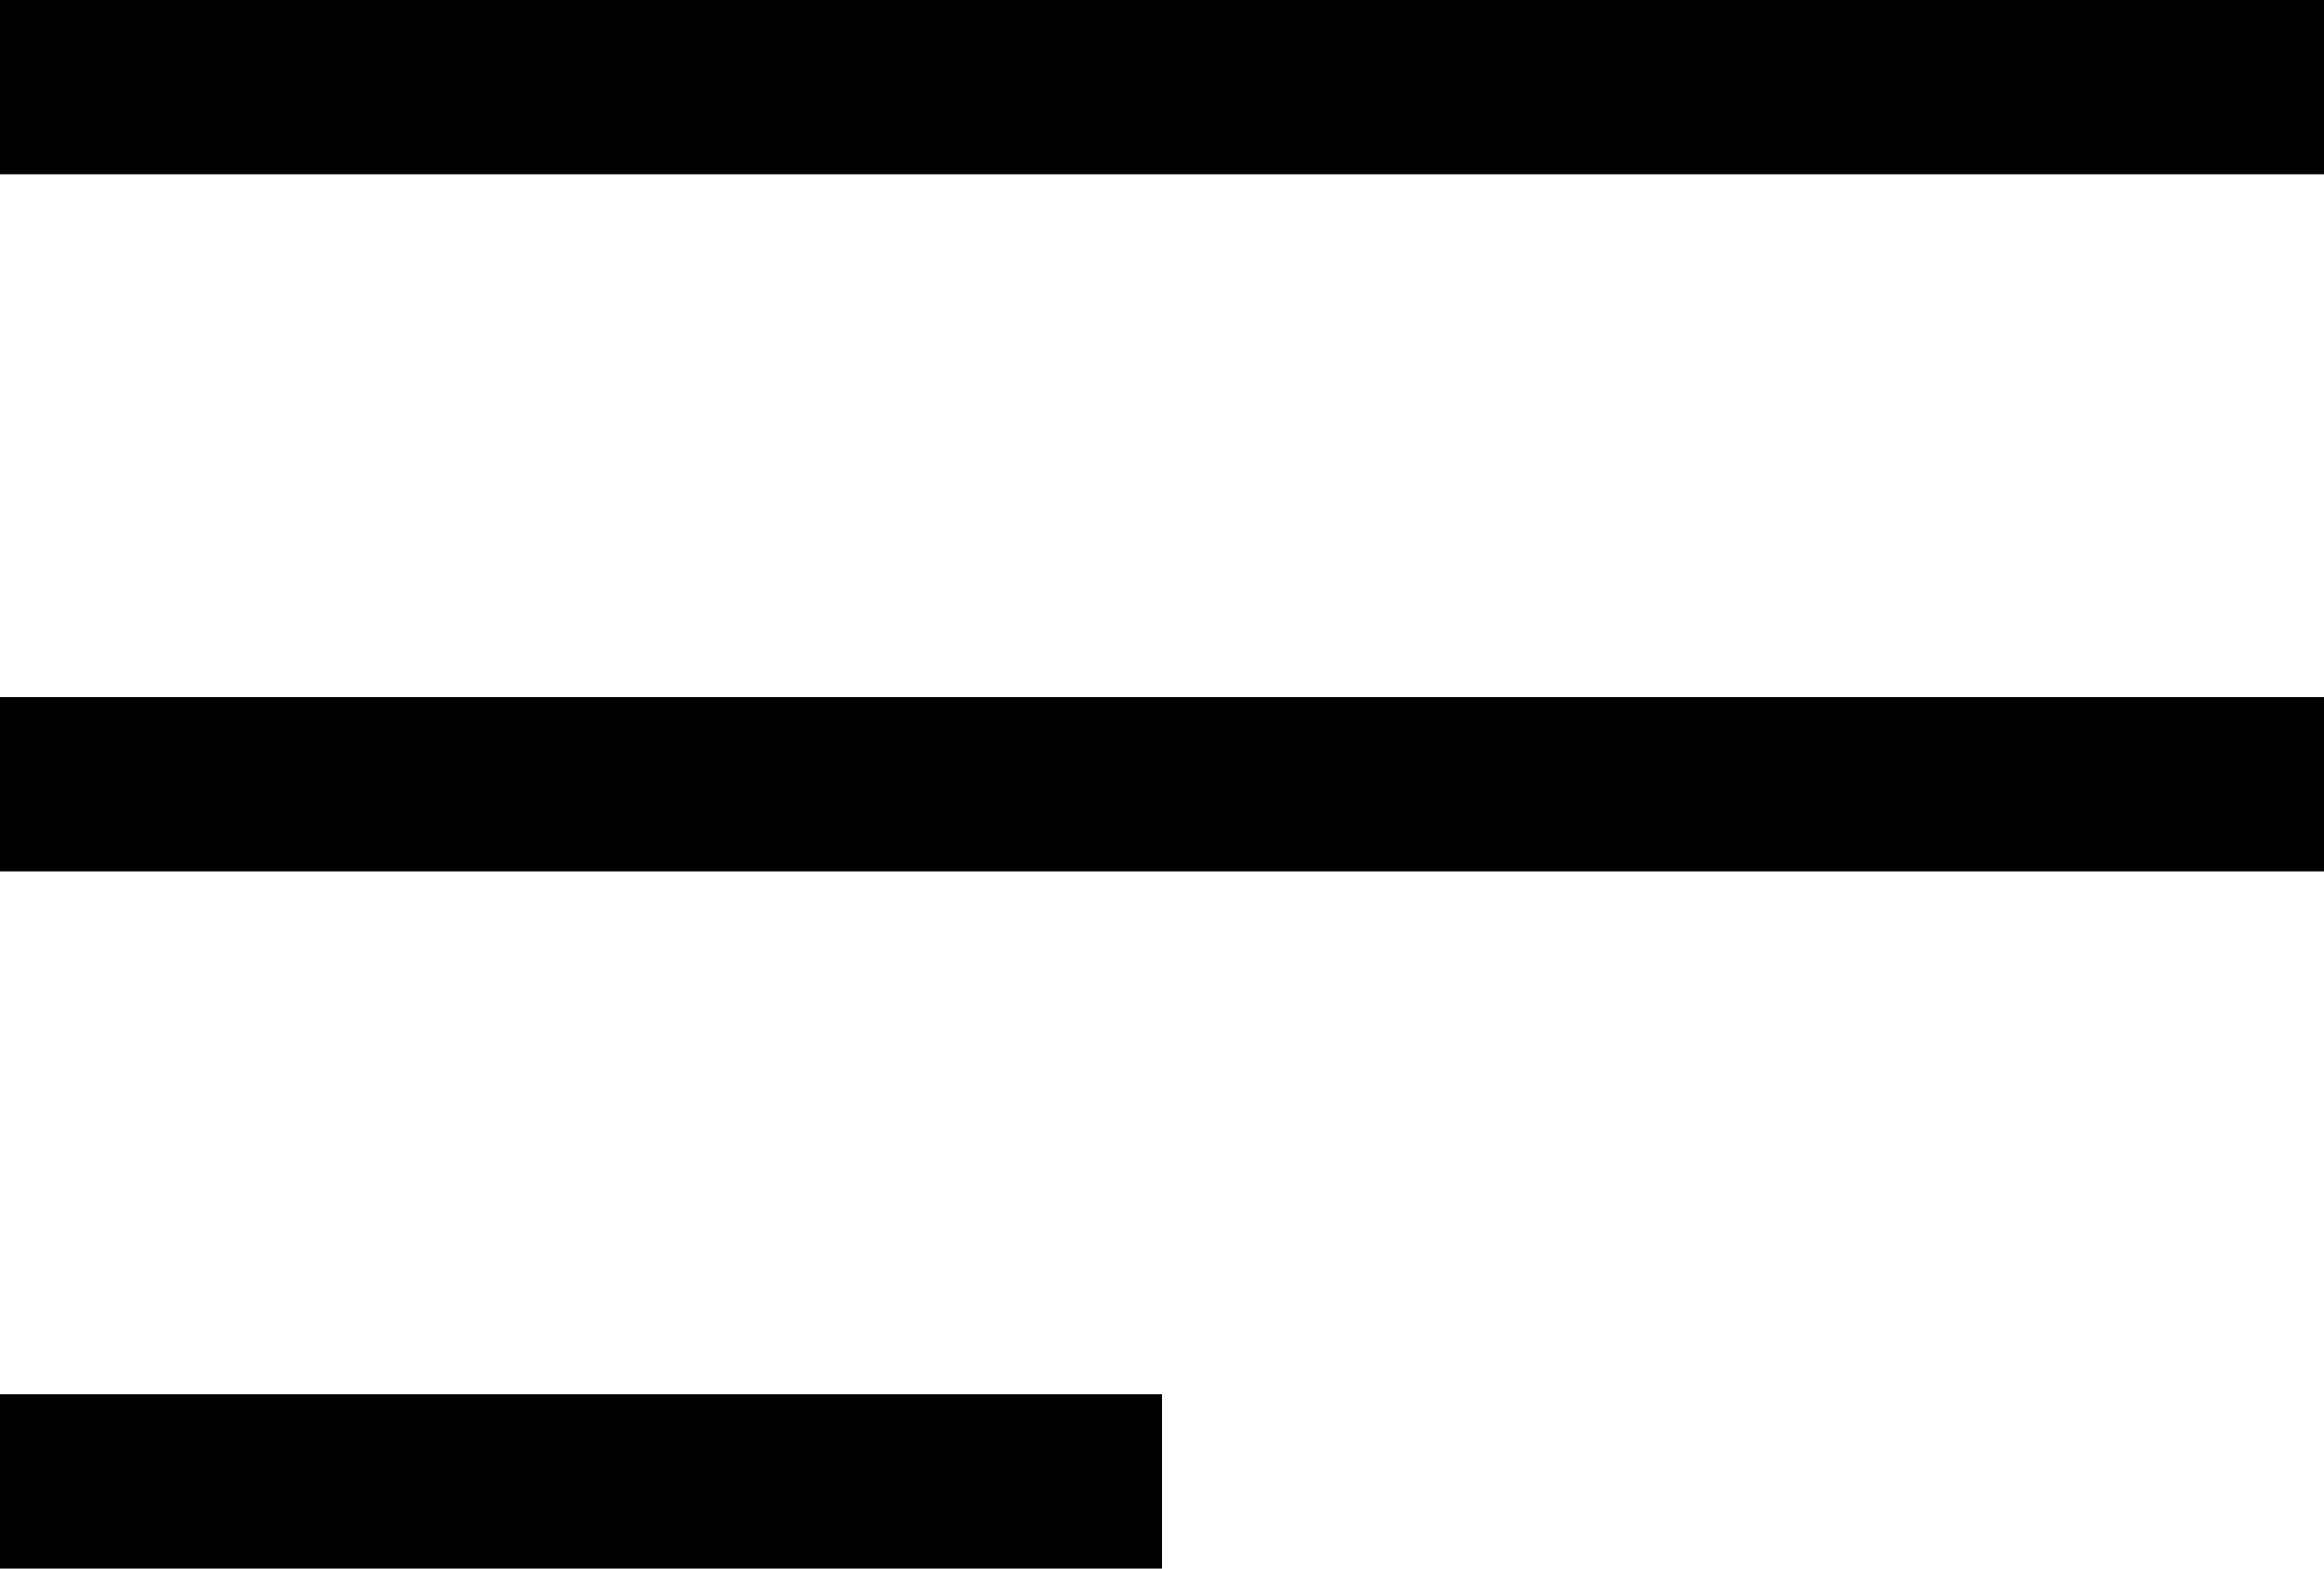
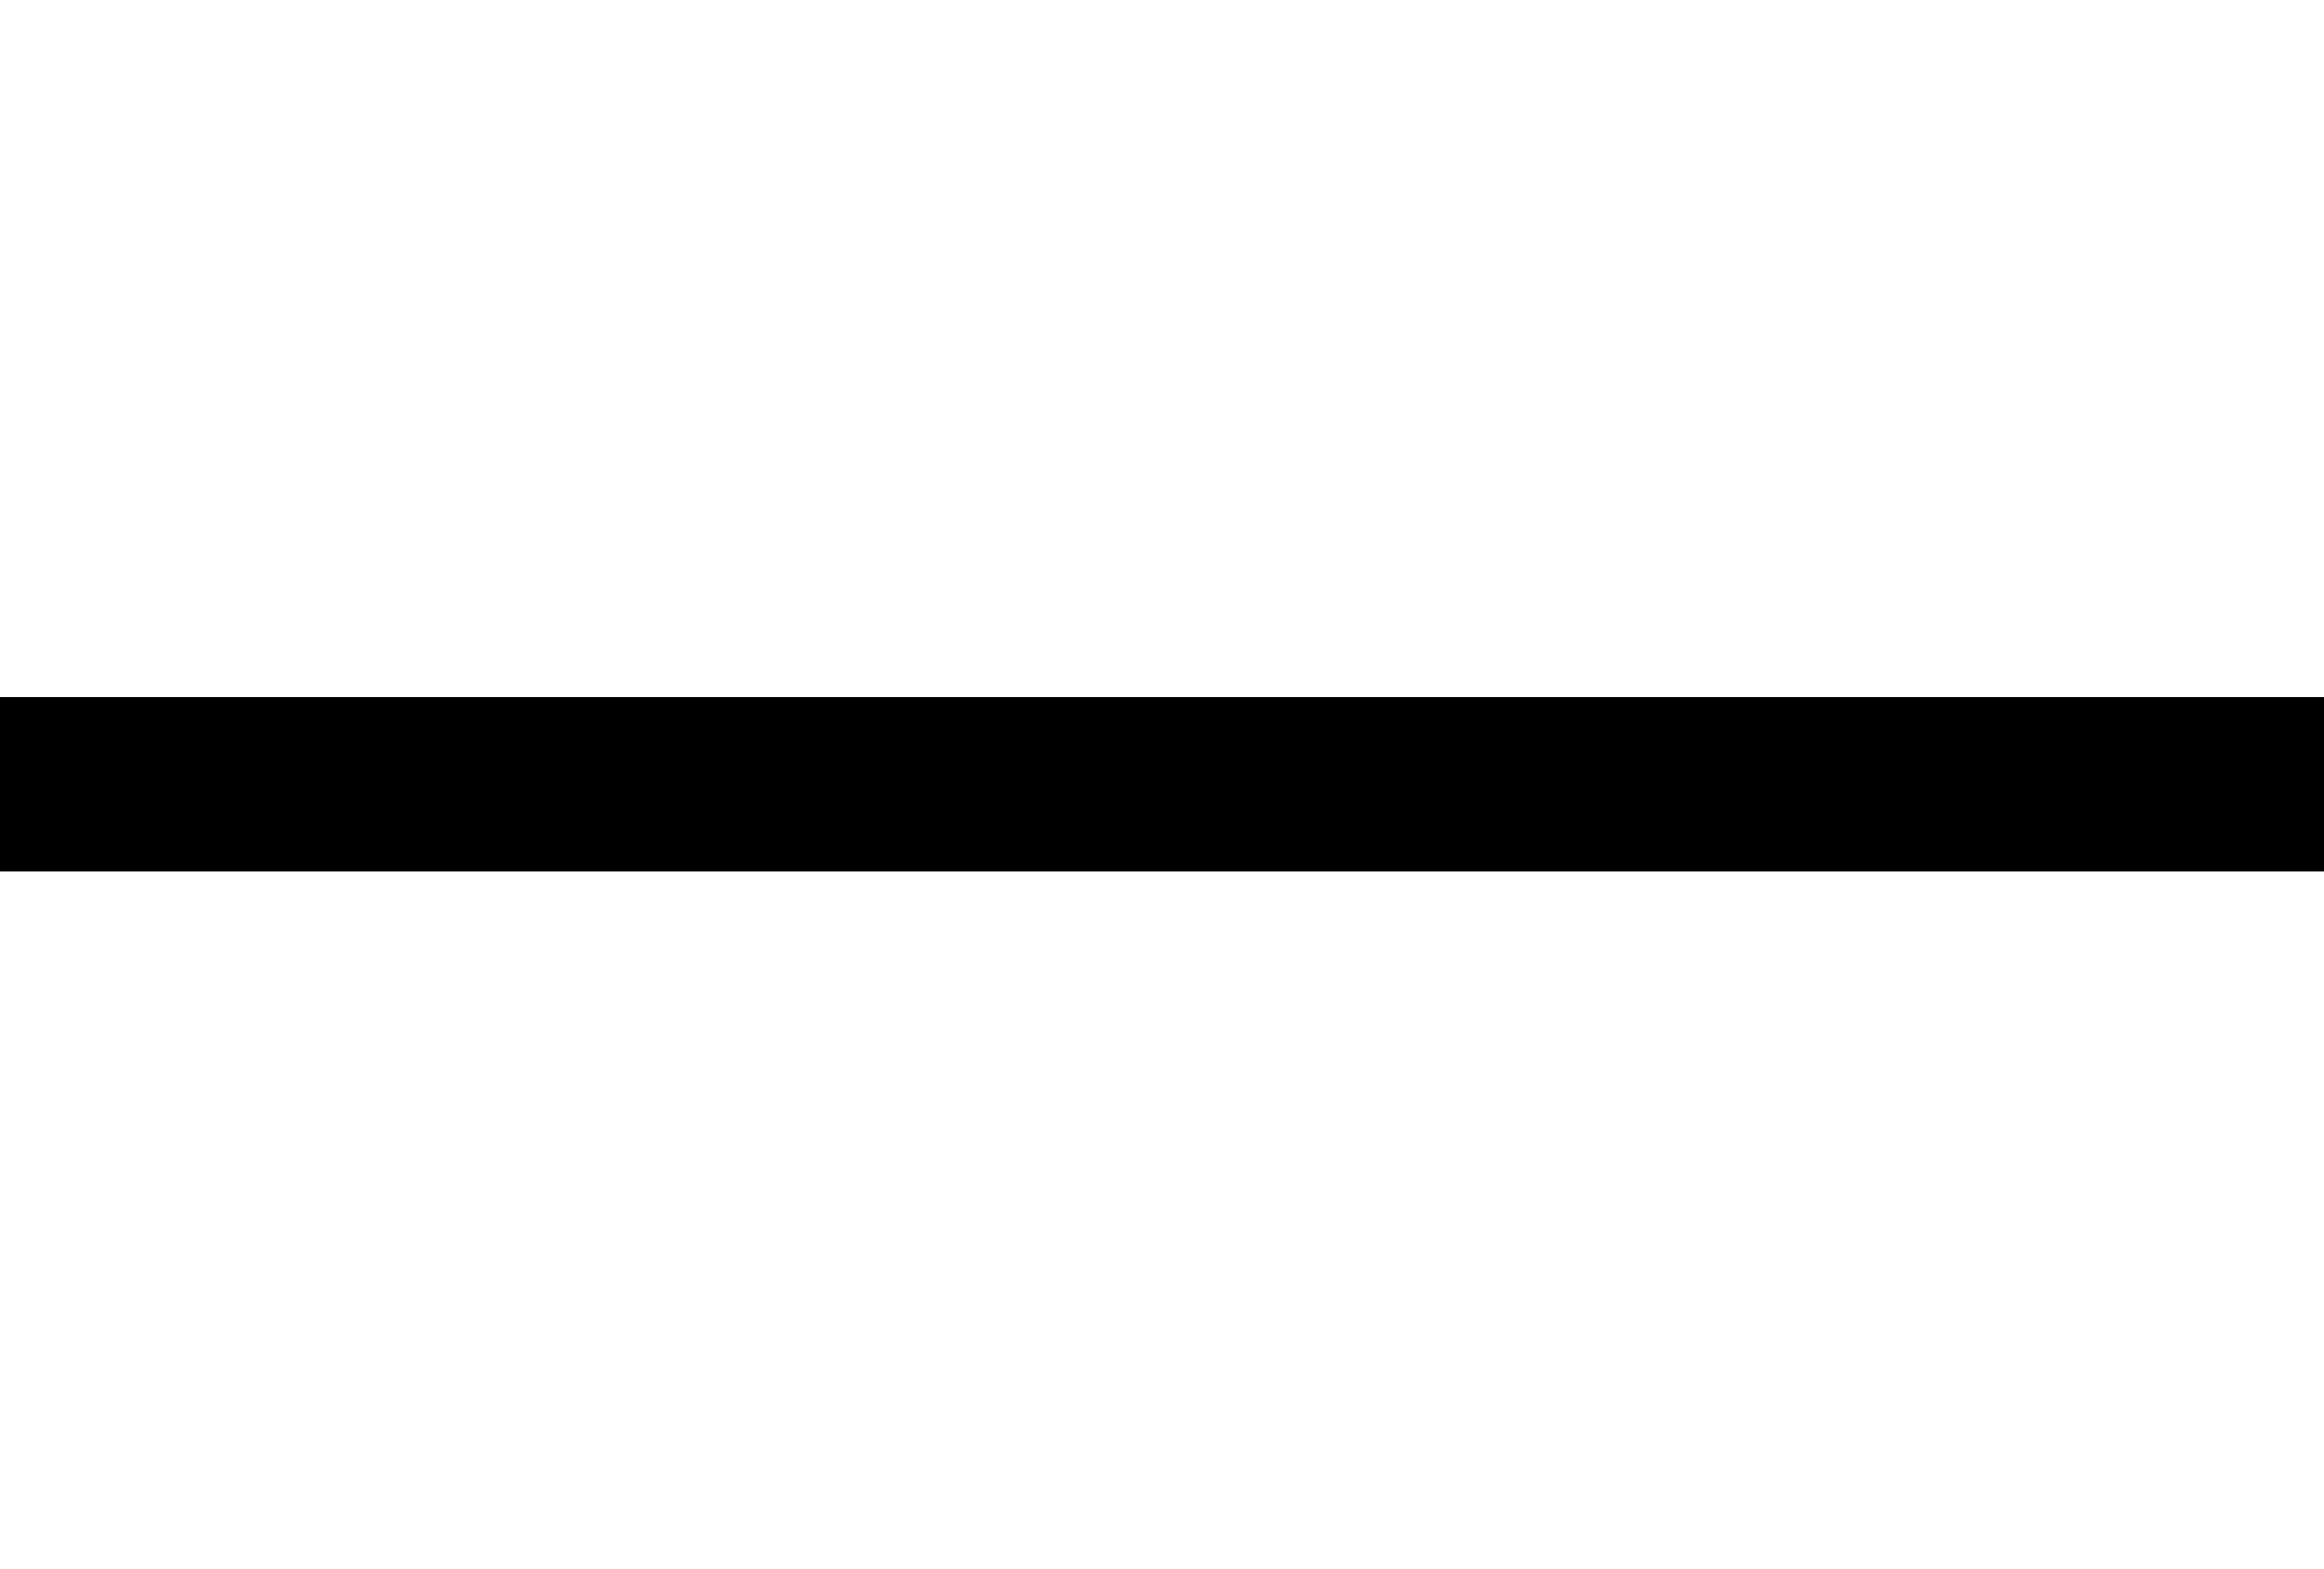
<svg xmlns="http://www.w3.org/2000/svg" viewBox="0 0 20 13.5">
  <defs>
    <style>
      .cls-1 {
        fill: none;
        stroke: #000000;
        stroke-width: 1.5px;
      }
    </style>
  </defs>
  <g id="menu" transform="translate(-196.5 -115.25)">
    <g id="Group_689" data-name="Group 689" transform="translate(185 31)">
-       <line id="Line_43" data-name="Line 43" class="cls-1" x1="10" transform="translate(11.5 97)" />
      <line id="Line_53" data-name="Line 53" class="cls-1" x1="20" transform="translate(11.5 91)" />
-       <line id="Line_54" data-name="Line 54" class="cls-1" x1="20" transform="translate(11.5 85)" />
    </g>
  </g>
</svg>